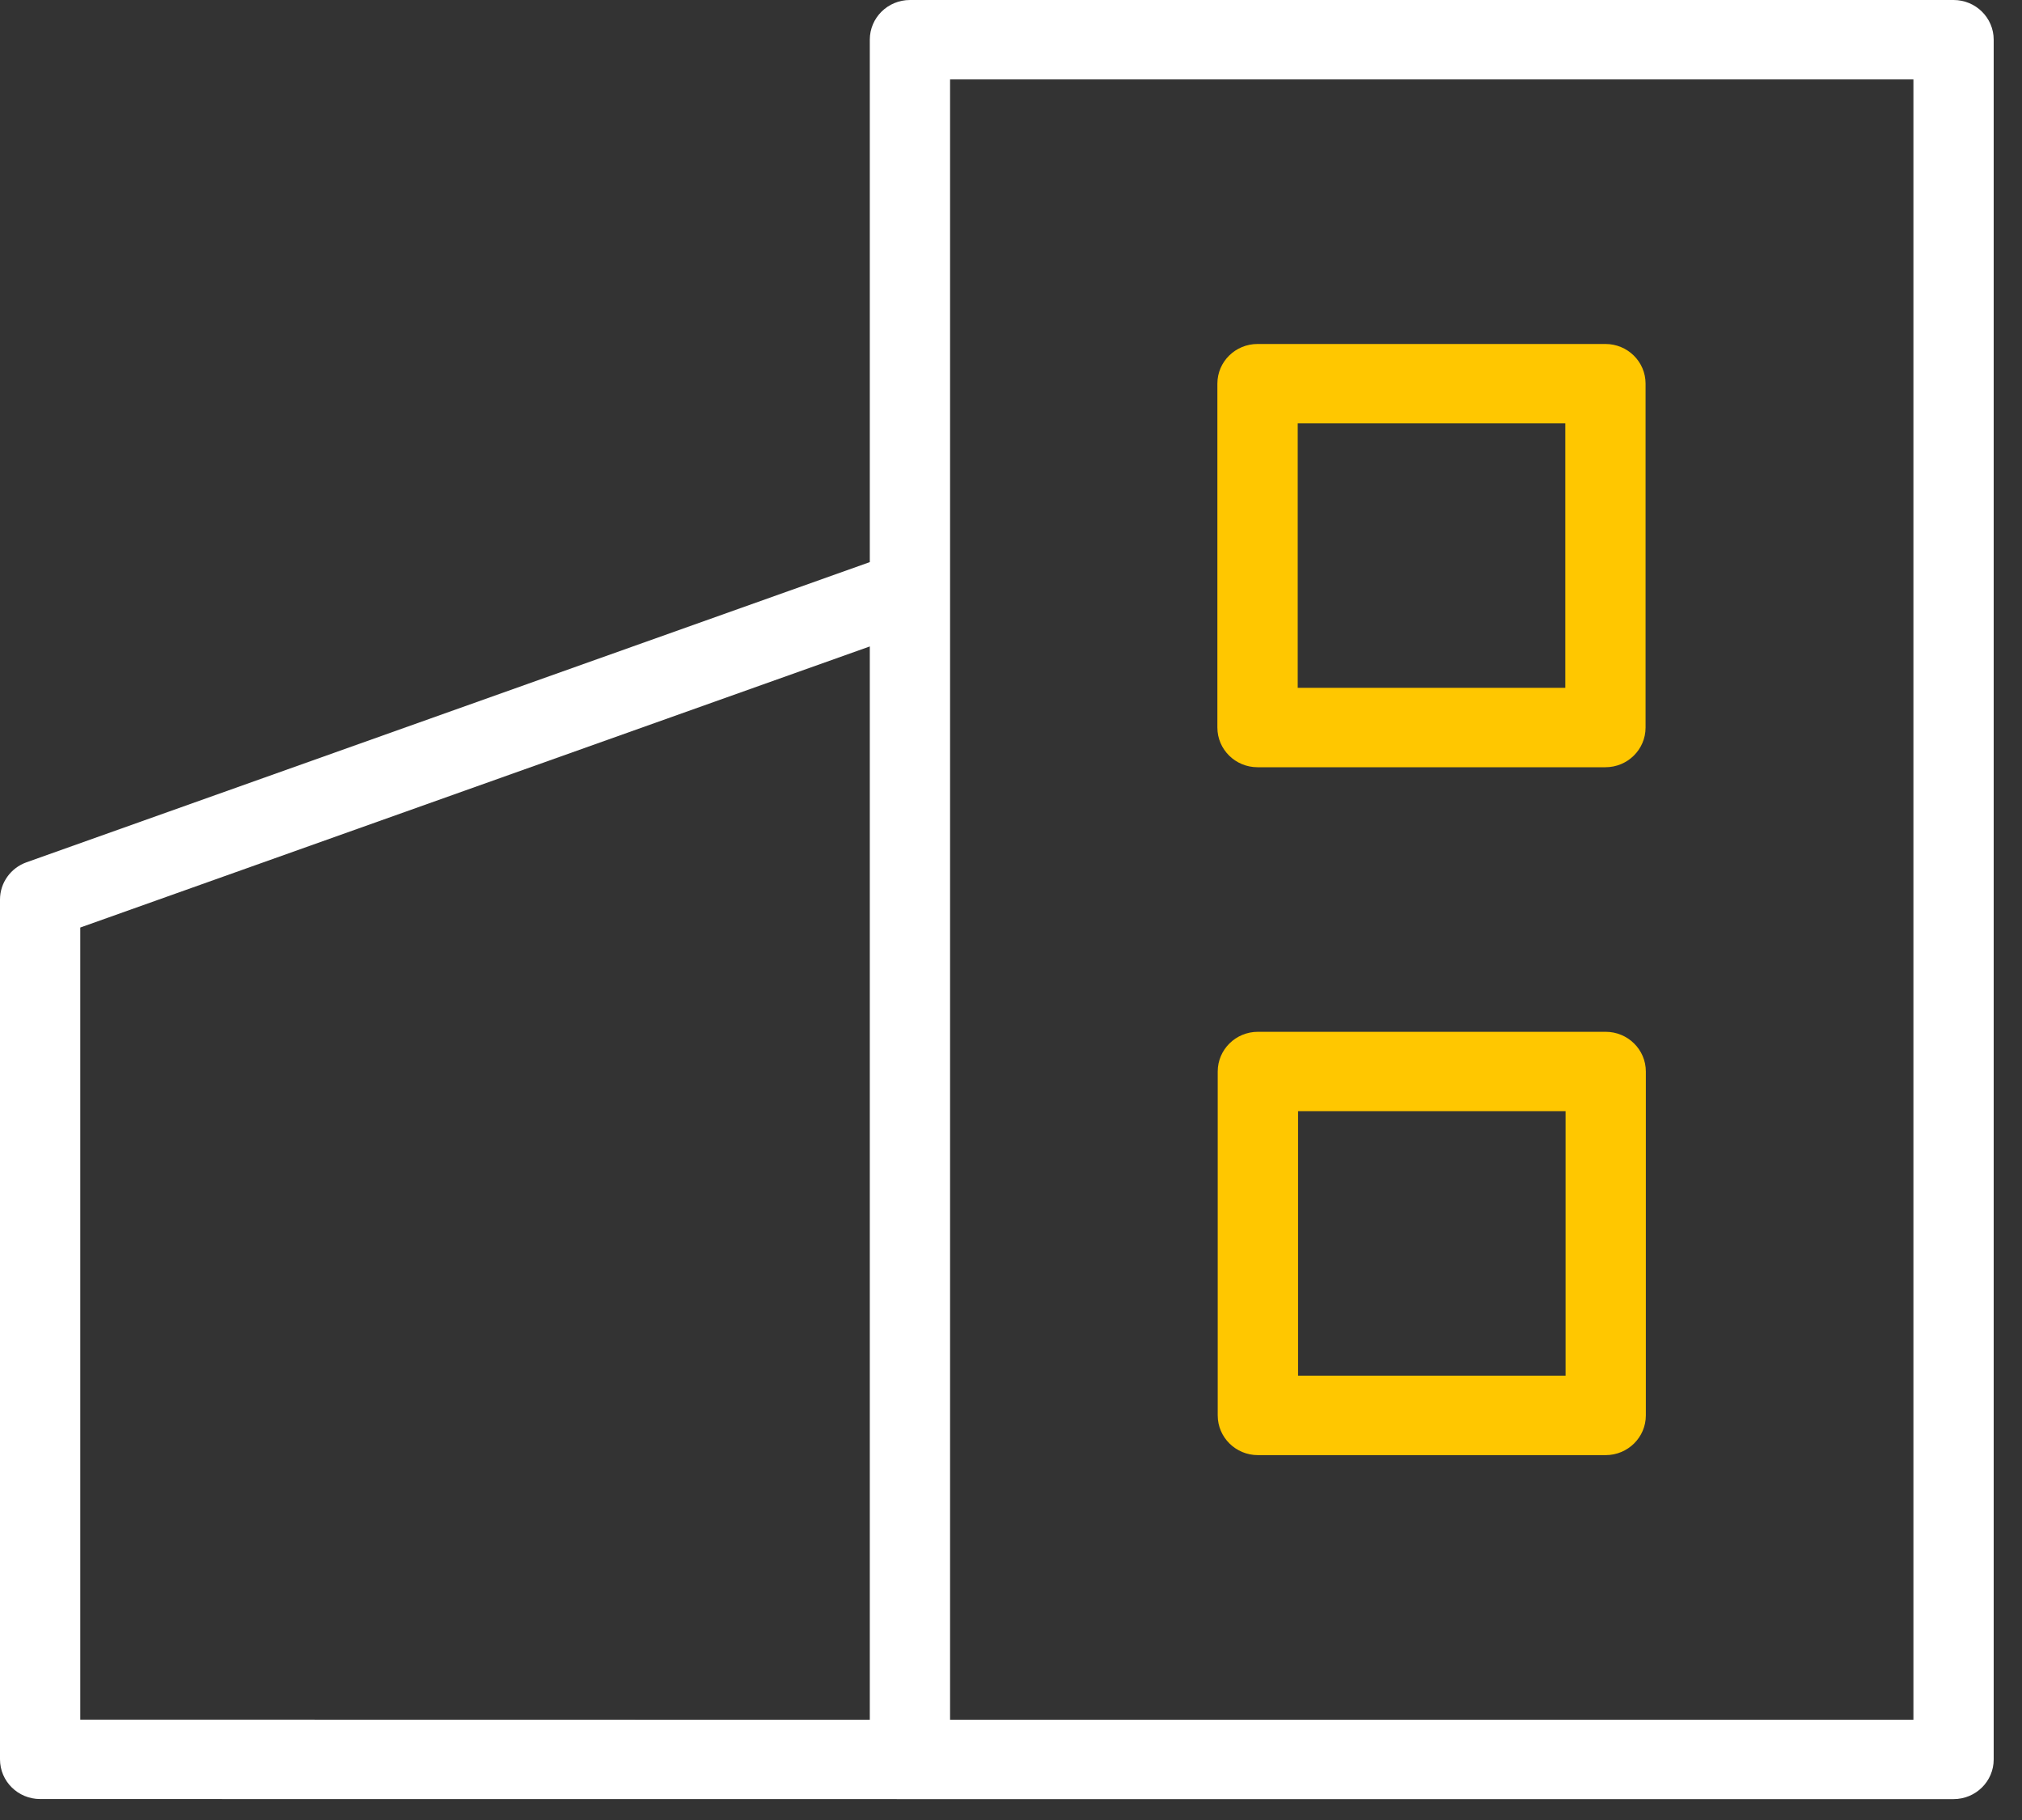
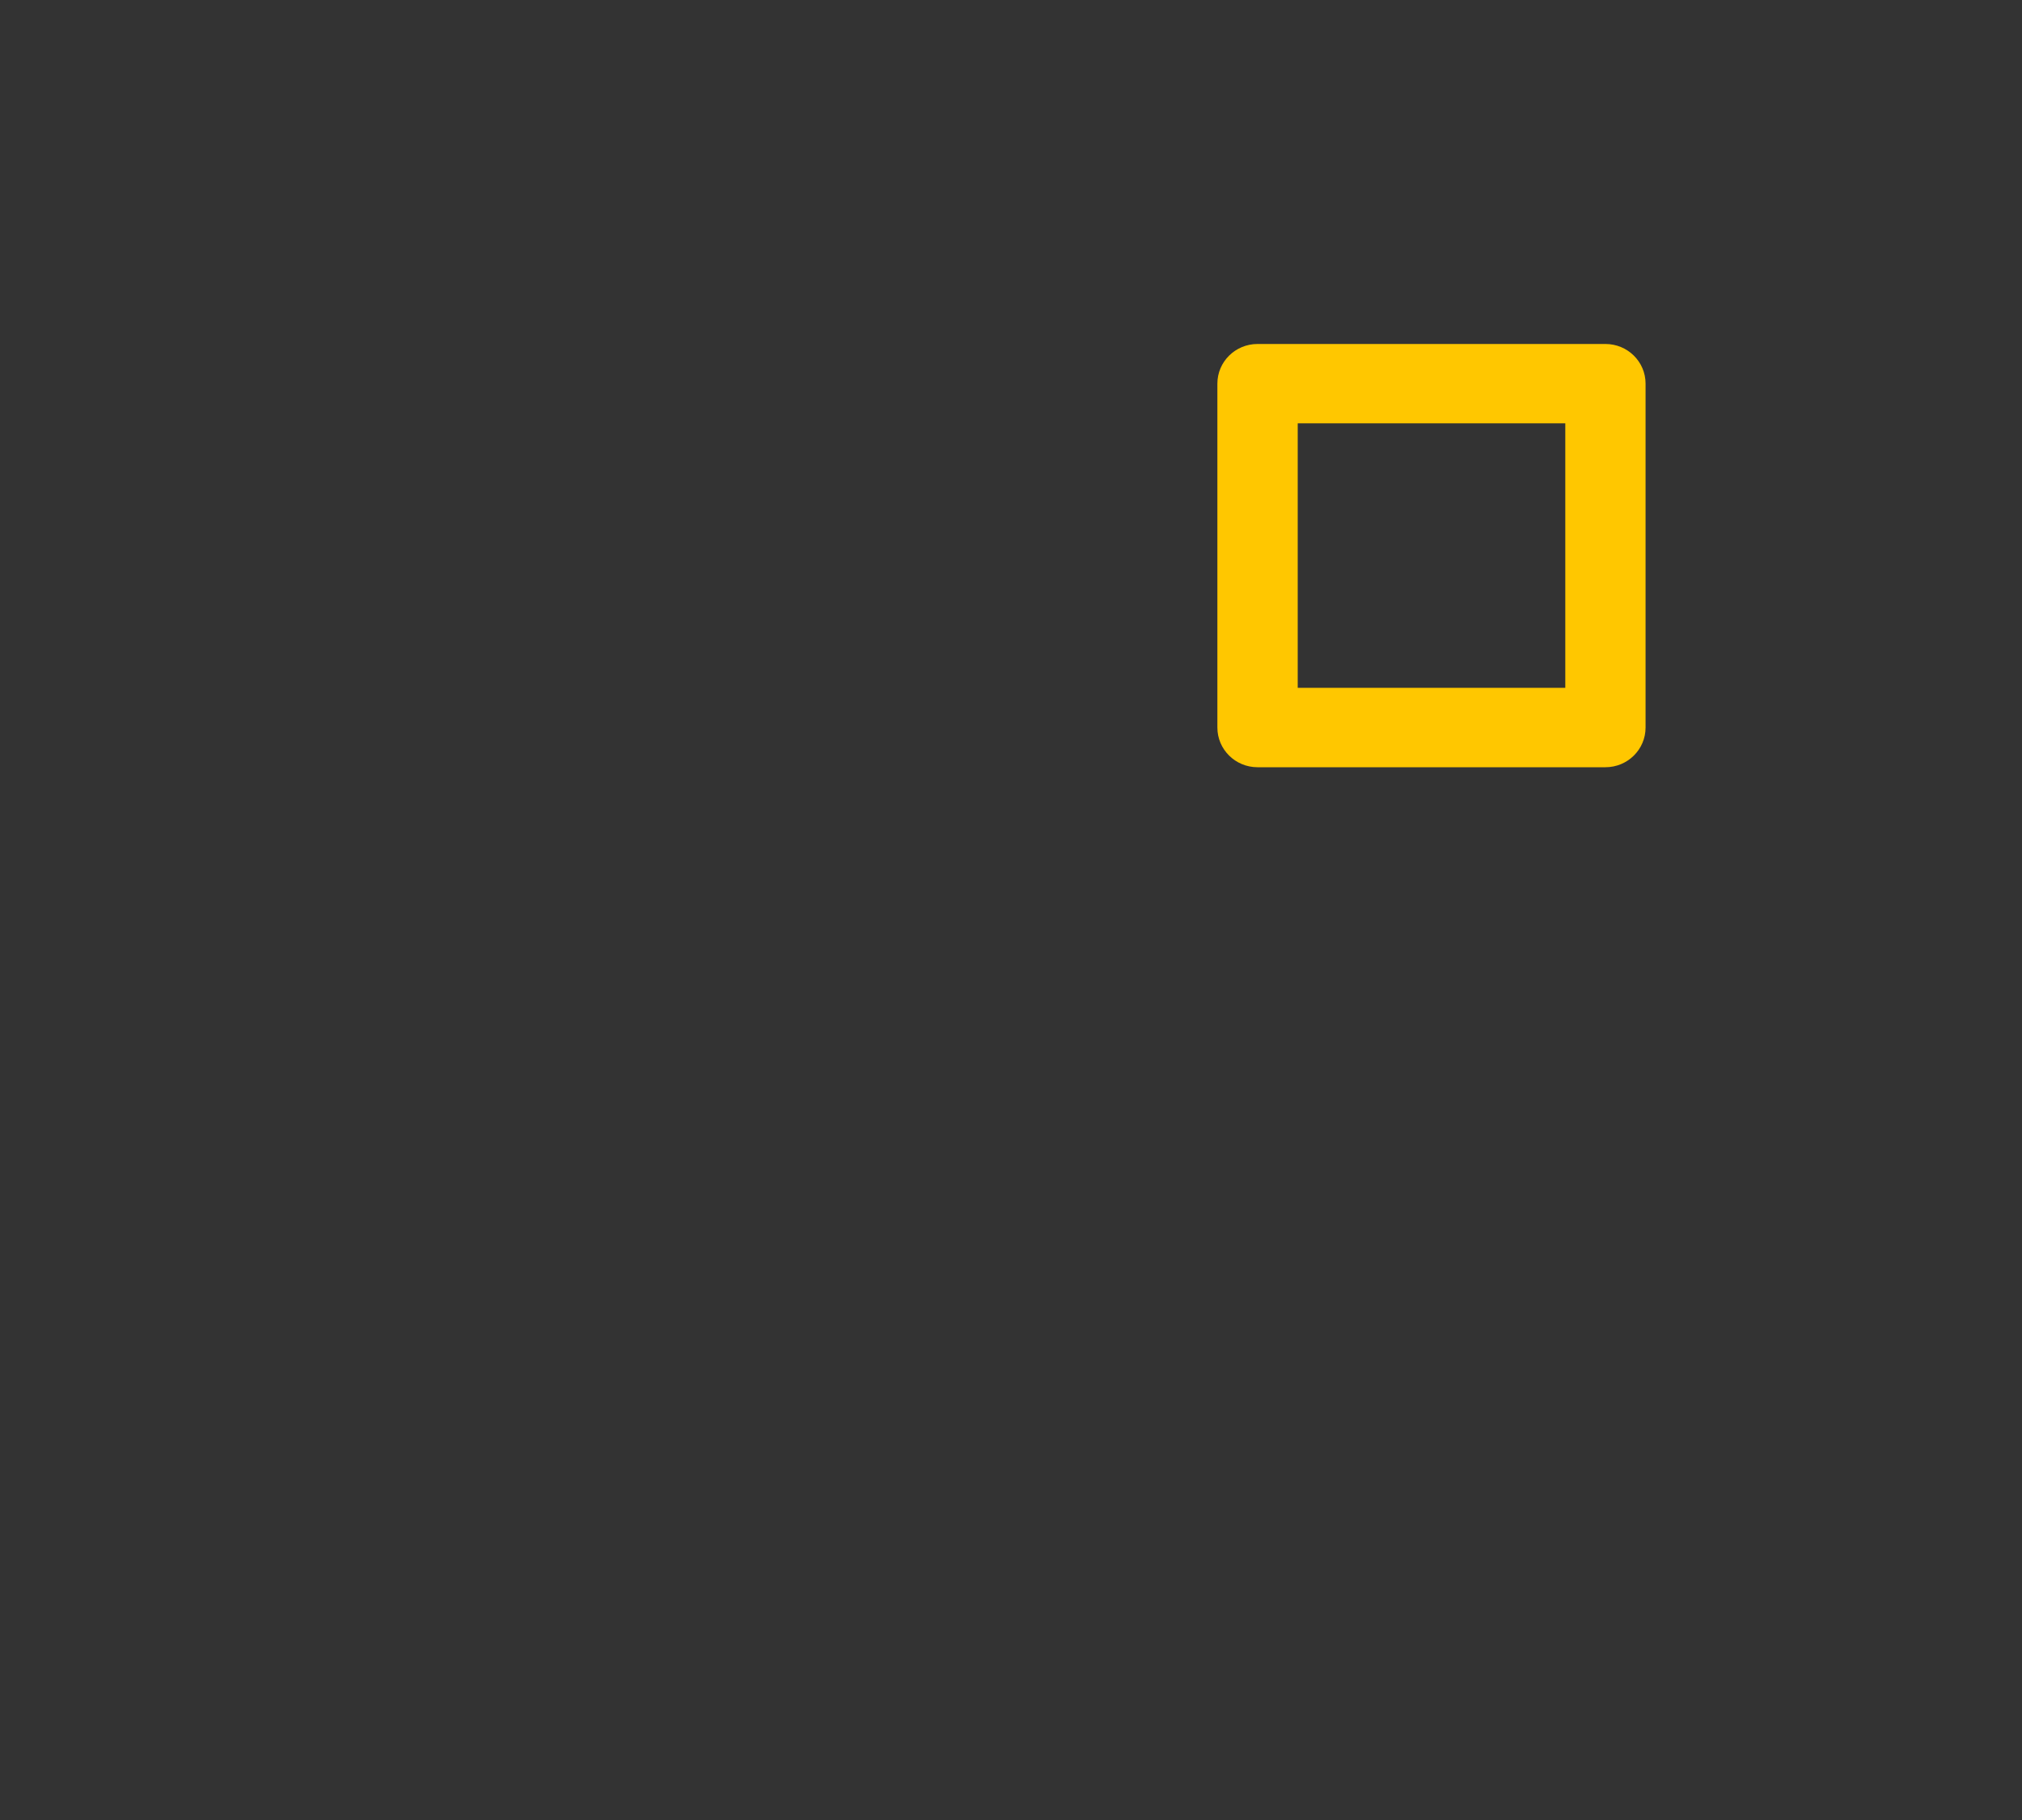
<svg xmlns="http://www.w3.org/2000/svg" width="30" height="27" viewBox="0 0 30 27" fill="none">
  <rect x="0" y="0" width="30" height="27" fill="#333333" stroke="none" />
-   <path d="M28.985 0H13.501C13.172 0 12.905 0.263 12.905 0.589V8.339L0.394 12.792C0.158 12.876 0 13.097 0 13.345V26.1C0 26.425 0.266 26.689 0.596 26.689L13.501 26.69H28.985C29.313 26.69 29.58 26.427 29.58 26.102V0.589C29.58 0.263 29.313 0 28.985 0ZM1.191 13.76L12.905 9.59V25.513L1.191 25.511V13.76ZM28.389 25.513H14.096V1.178H28.389V25.513Z" fill="white" />
  <path d="M18.658 11.382H23.82C24.148 11.382 24.415 11.119 24.415 10.793V5.691C24.415 5.366 24.148 5.103 23.82 5.103H18.658C18.329 5.103 18.062 5.366 18.062 5.691V10.793C18.062 11.119 18.329 11.382 18.658 11.382ZM19.254 6.28H23.224V10.204H19.254V6.28Z" fill="#FFC700" />
-   <path d="M23.823 15.307H18.663C18.334 15.307 18.067 15.571 18.067 15.896V20.998C18.067 21.323 18.334 21.587 18.663 21.587H23.823C24.152 21.587 24.419 21.323 24.419 20.998V15.896C24.419 15.571 24.152 15.307 23.823 15.307ZM23.228 20.409H19.259V16.485H23.228V20.409Z" fill="#FFC700" />
</svg>